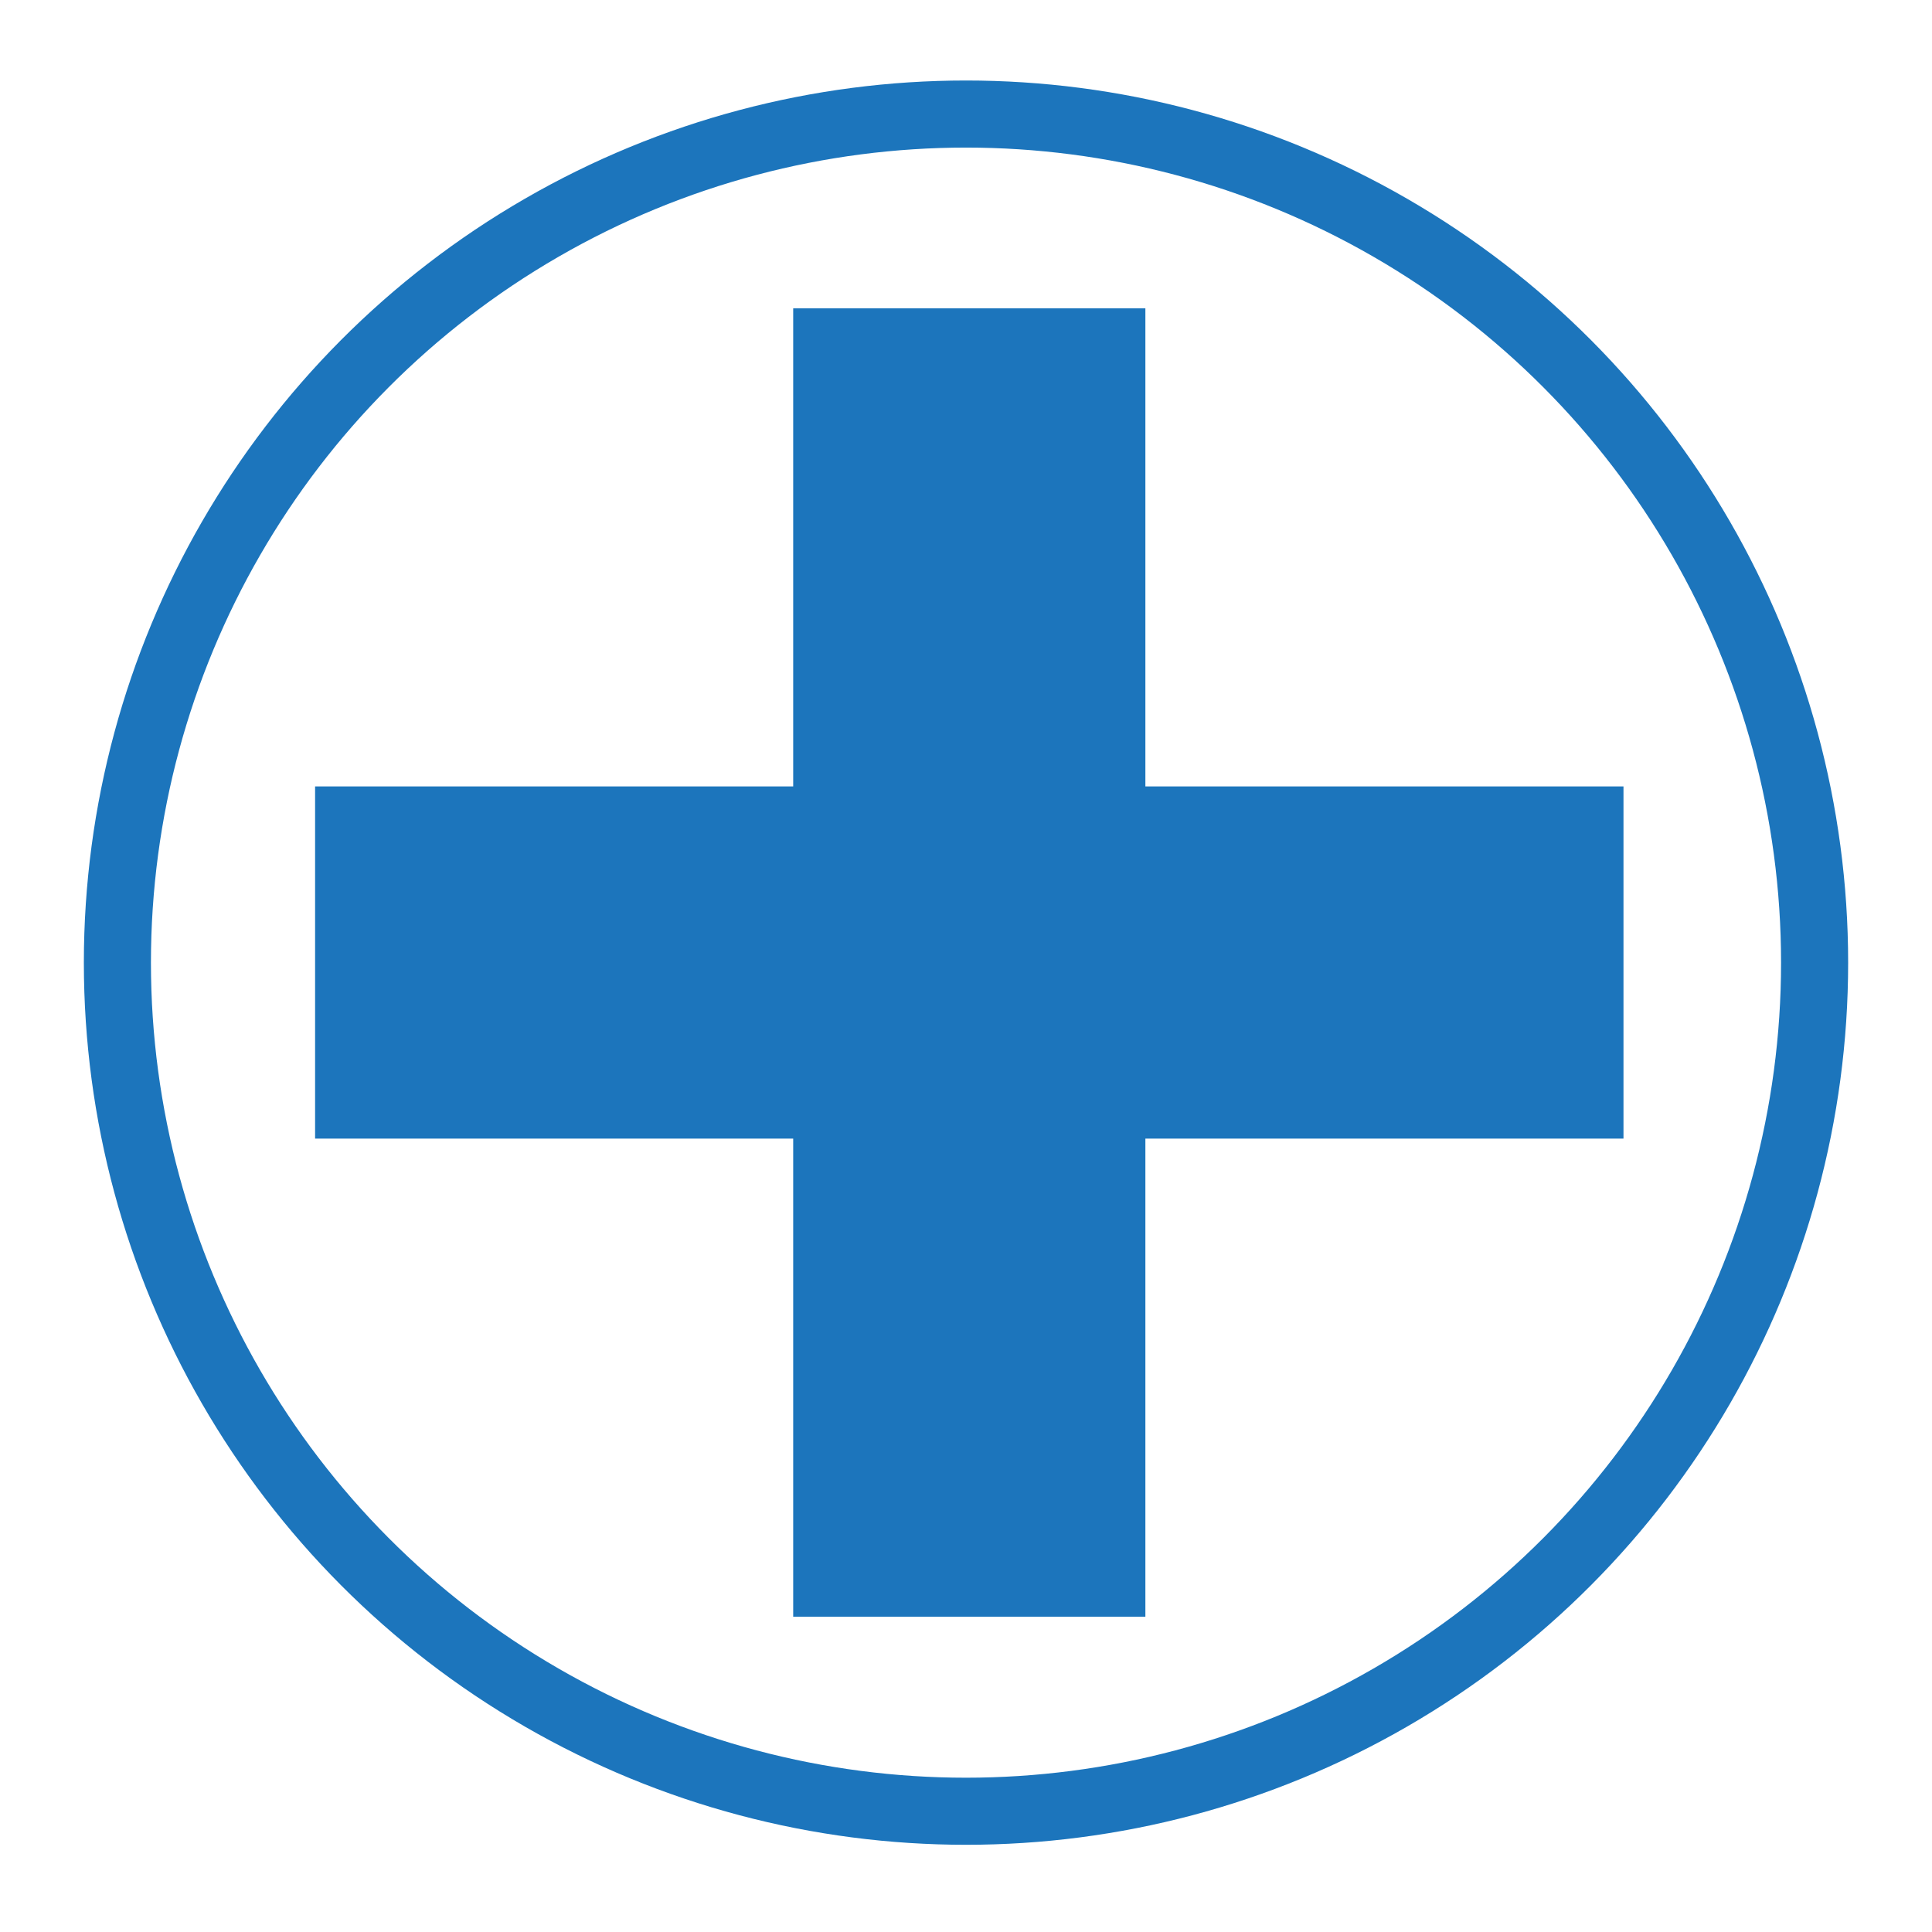
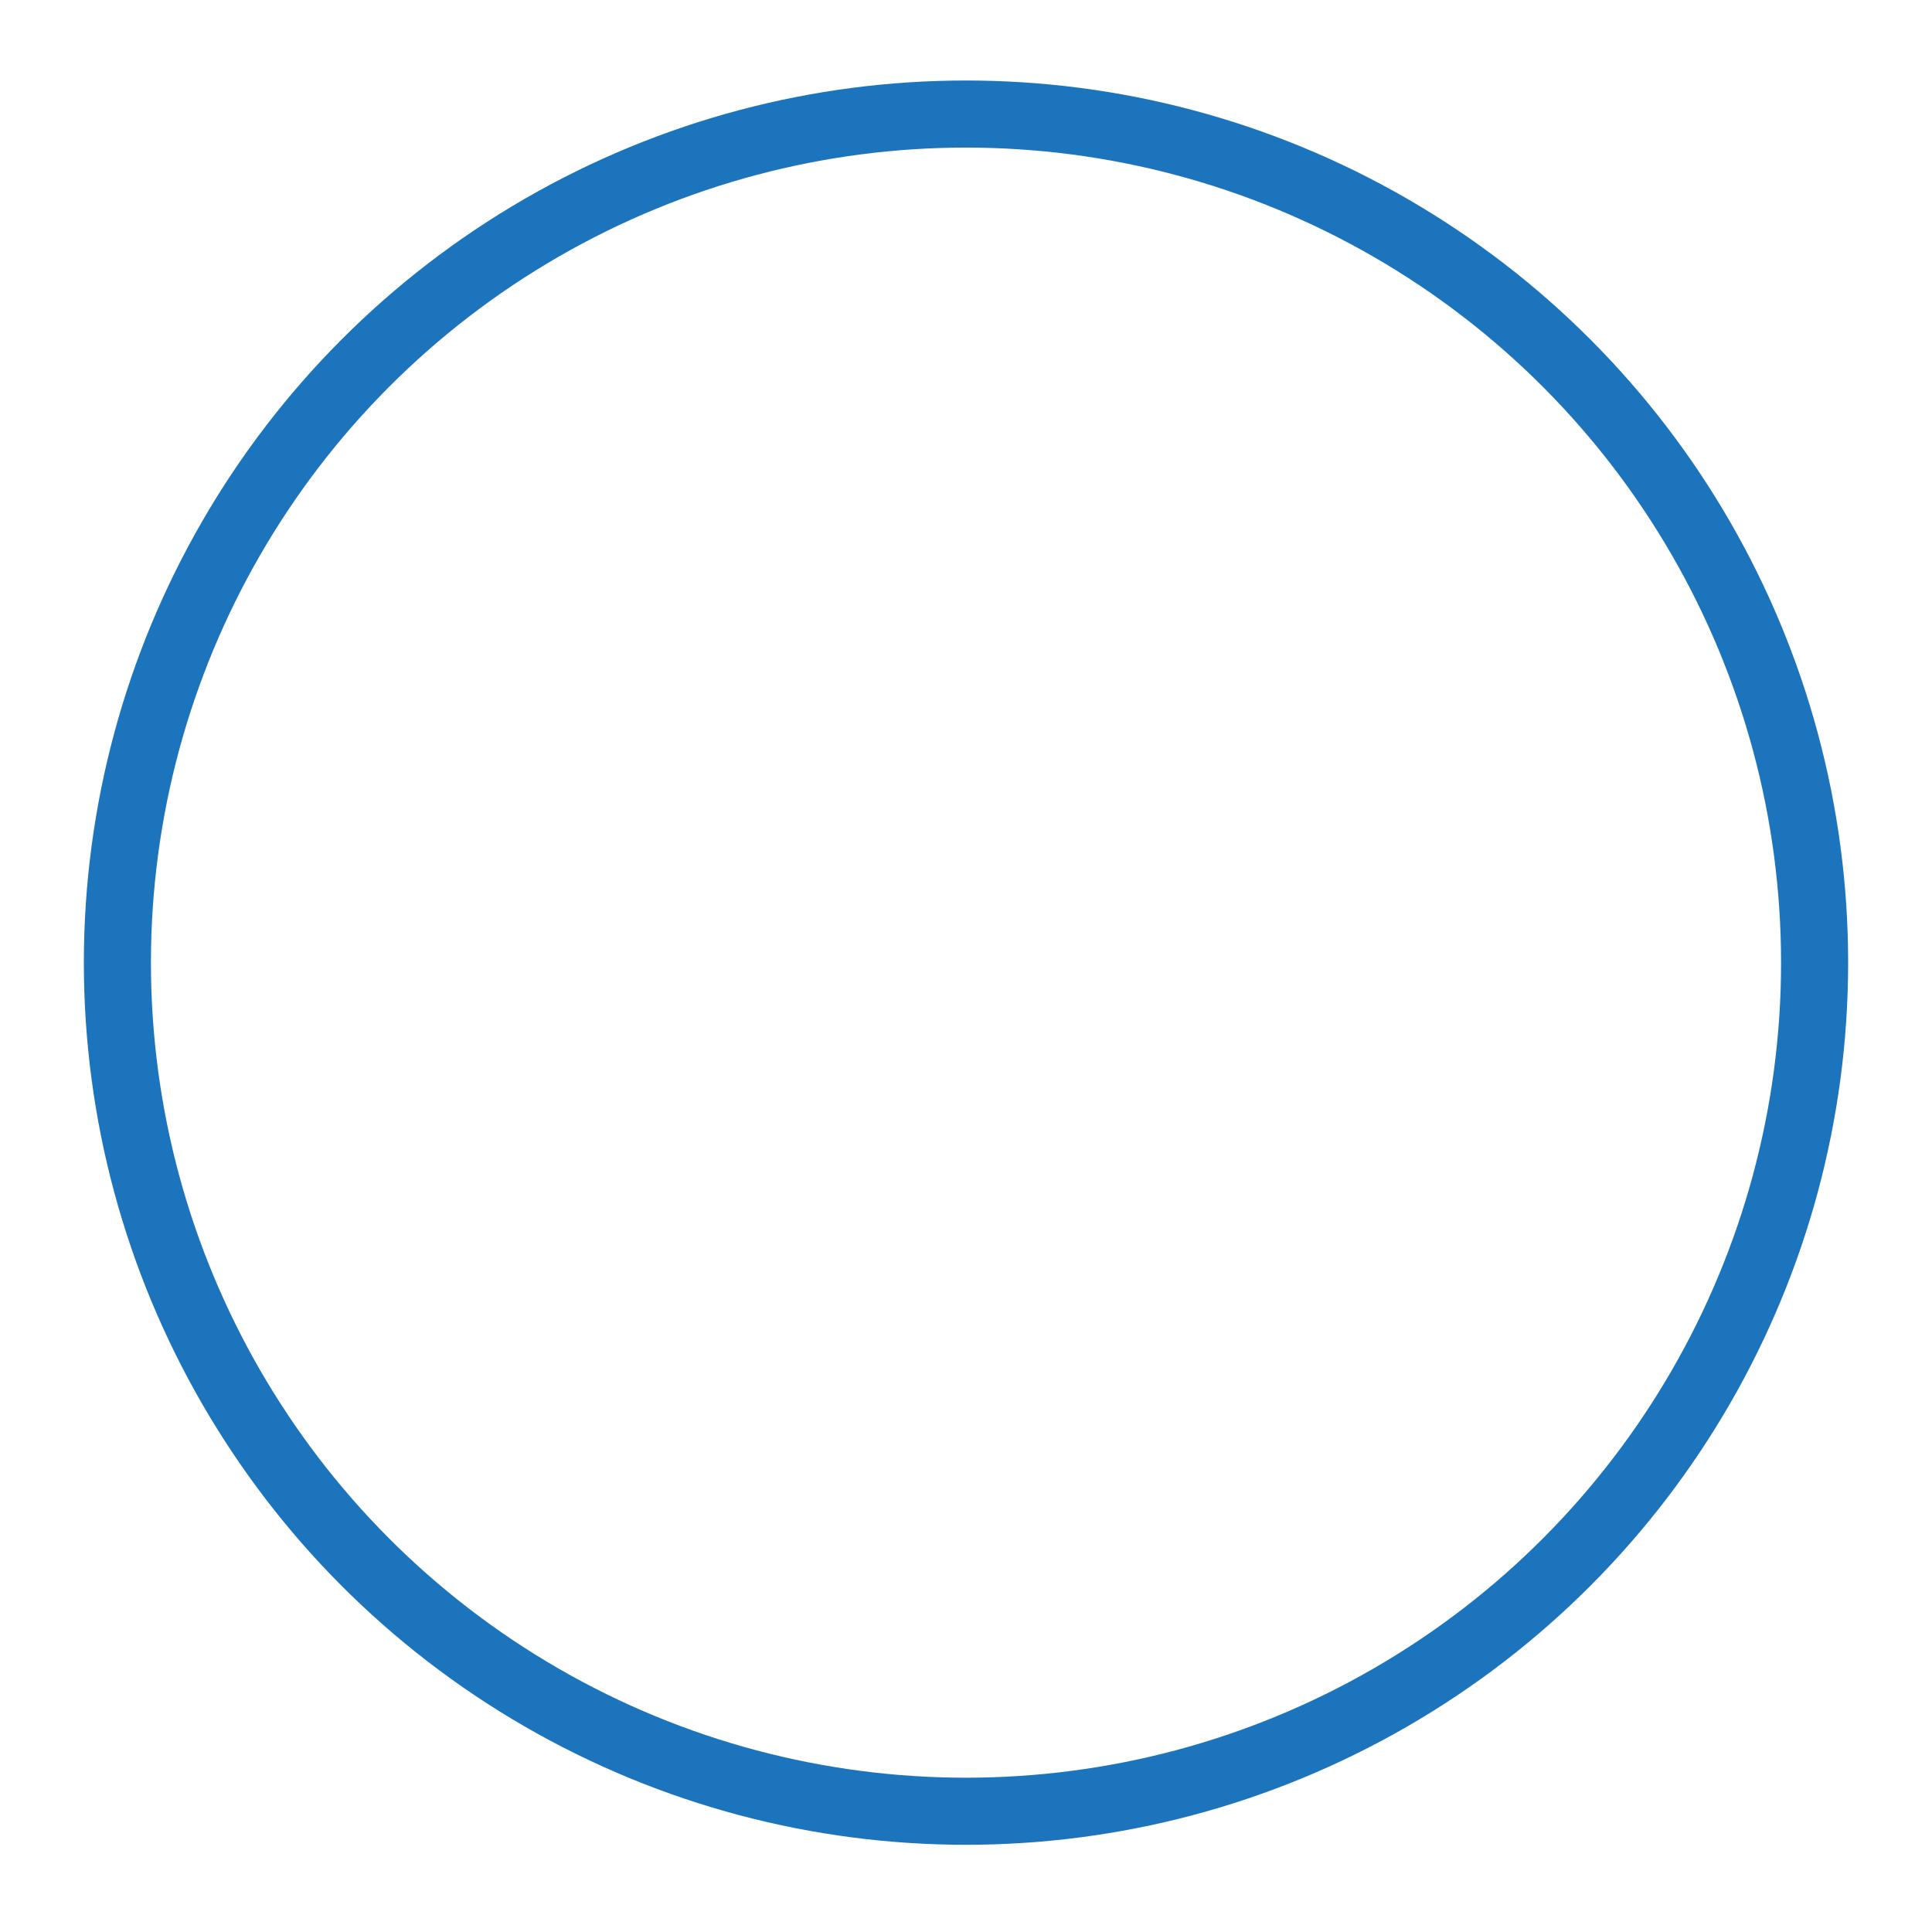
<svg xmlns="http://www.w3.org/2000/svg" viewBox="0 0 288 288">
  <defs>
    <style>
      .cls-1 {
        fill: none;
        stroke: #1c75bc;
        stroke-miterlimit: 10;
        stroke-width: 10px;
      }

      .cls-2 {
        fill: #1c75bc;
      }
    </style>
  </defs>
  <g id="Layer_1" data-name="Layer 1">
    <circle class="cls-1" cx="144" cy="143.5" r="126.5" />
  </g>
  <g id="Layer_2" data-name="Layer 2">
-     <polygon class="cls-2" points="242.01 117.23 170.74 117.23 170.74 45.96 118.24 45.96 118.24 117.23 46.97 117.23 46.97 169.73 118.24 169.73 118.24 241 170.74 241 170.74 169.73 242.01 169.73 242.01 117.23" />
-   </g>
+     </g>
</svg>